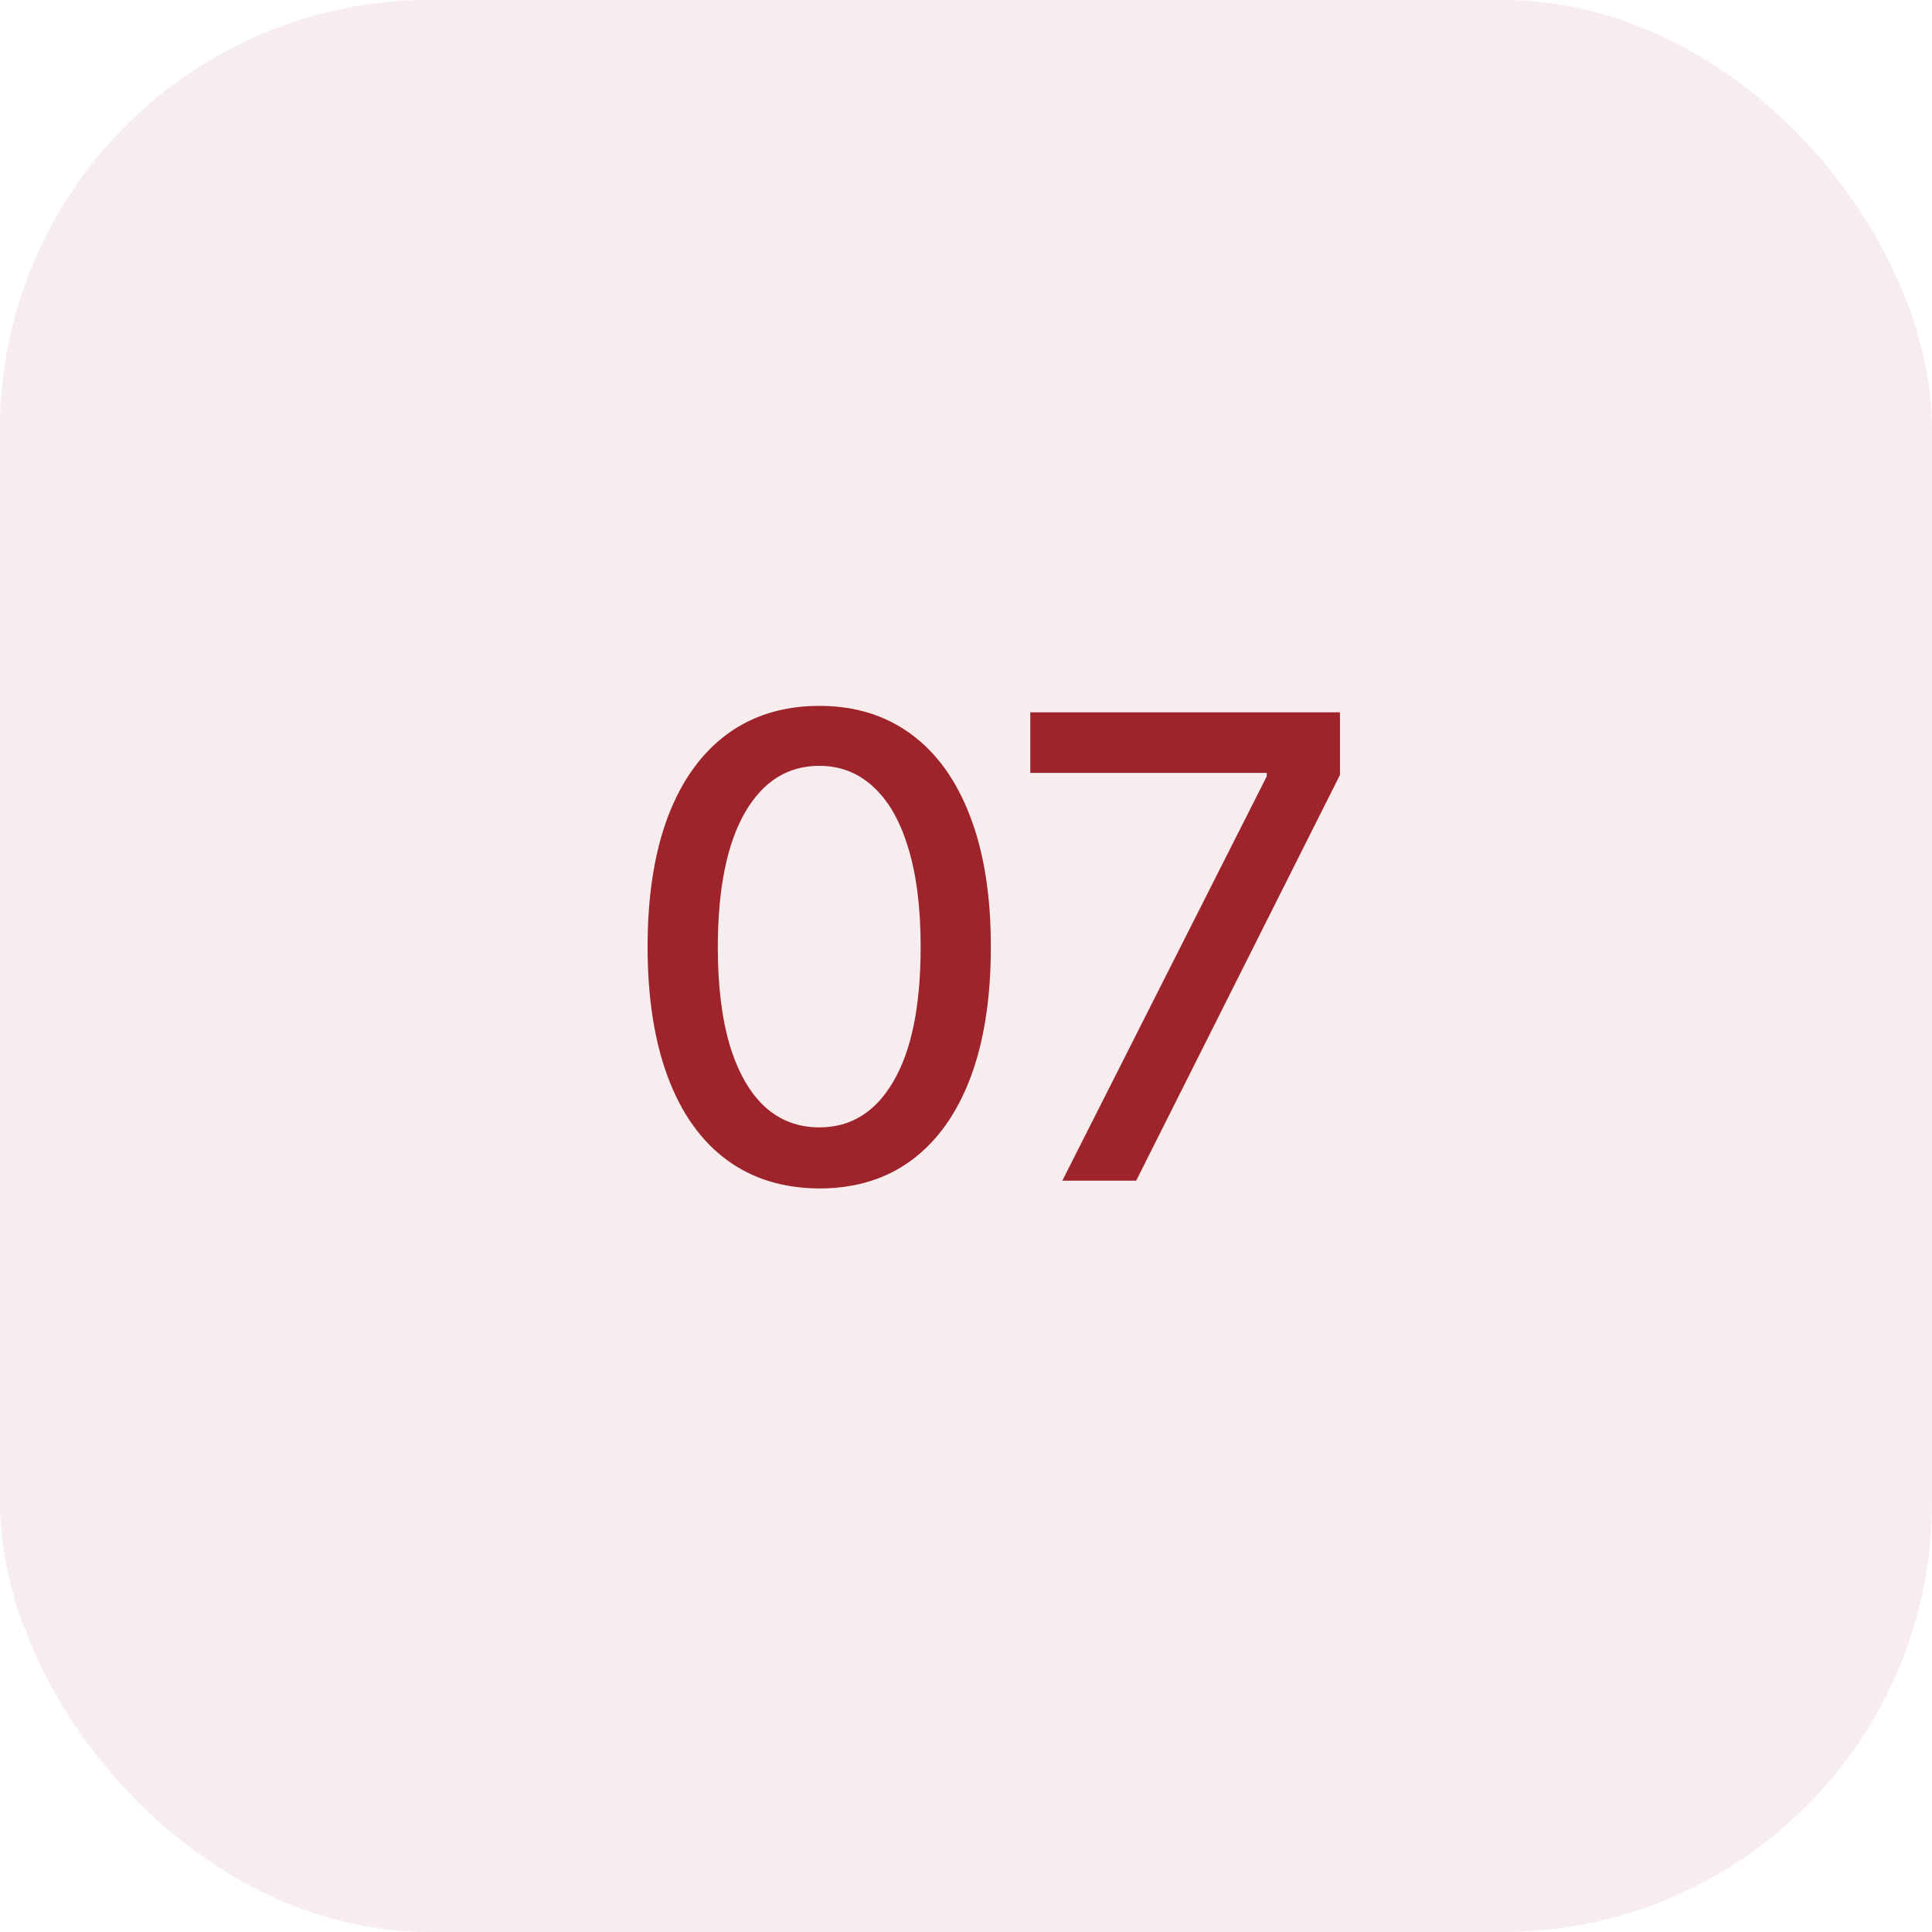
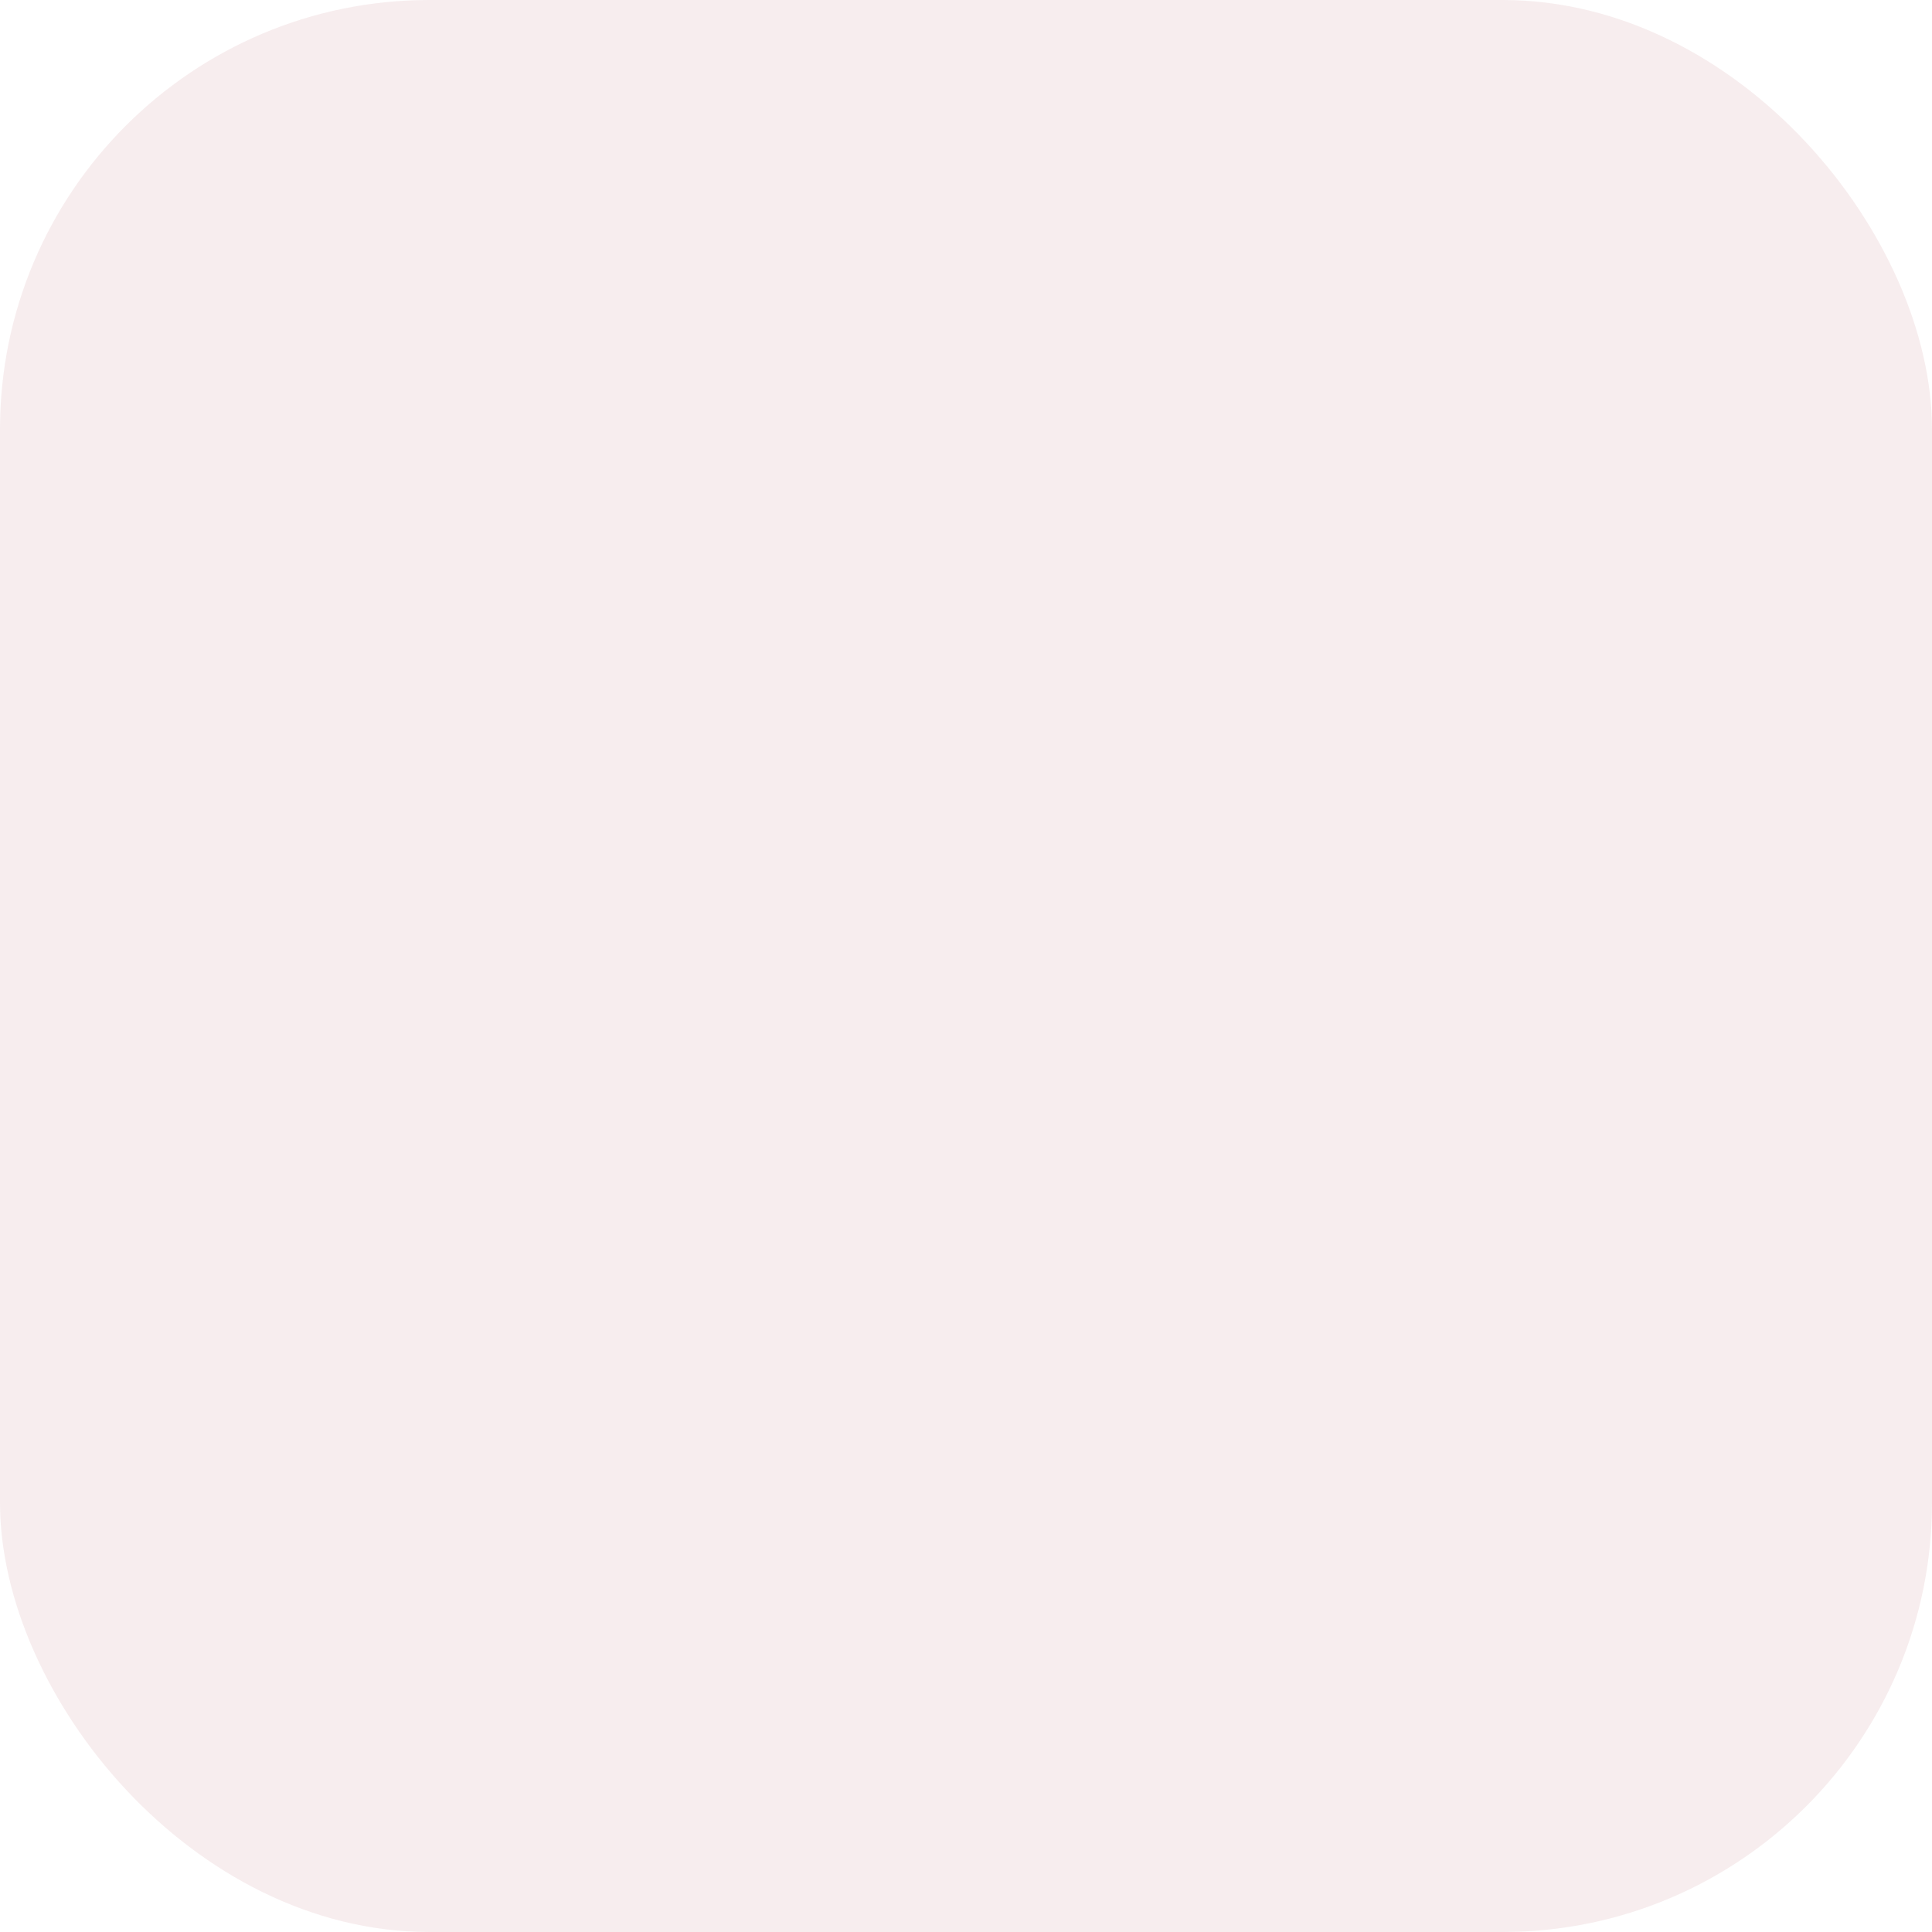
<svg xmlns="http://www.w3.org/2000/svg" width="36" height="36" viewBox="0 0 36 36" fill="none">
  <rect width="36" height="36" rx="8" fill="#9E232B" fill-opacity="0.08" />
-   <path d="M15.267 22.145C14.594 22.142 14.019 21.965 13.541 21.612C13.064 21.26 12.699 20.747 12.446 20.074C12.194 19.401 12.067 18.59 12.067 17.641C12.067 16.695 12.194 15.886 12.446 15.216C12.702 14.546 13.069 14.034 13.546 13.682C14.026 13.329 14.6 13.153 15.267 13.153C15.935 13.153 16.507 13.331 16.985 13.686C17.462 14.038 17.827 14.55 18.08 15.22C18.336 15.888 18.463 16.695 18.463 17.641C18.463 18.592 18.337 19.405 18.084 20.078C17.831 20.749 17.466 21.261 16.989 21.616C16.512 21.969 15.938 22.145 15.267 22.145ZM15.267 21.007C15.858 21.007 16.32 20.719 16.652 20.142C16.988 19.565 17.155 18.732 17.155 17.641C17.155 16.916 17.078 16.304 16.925 15.804C16.774 15.301 16.557 14.921 16.273 14.662C15.992 14.401 15.657 14.27 15.267 14.27C14.679 14.27 14.218 14.56 13.882 15.139C13.547 15.719 13.378 16.553 13.375 17.641C13.375 18.368 13.451 18.983 13.601 19.486C13.755 19.986 13.972 20.365 14.253 20.624C14.534 20.879 14.873 21.007 15.267 21.007ZM19.795 22L23.604 14.466V14.402H19.198V13.273H24.968V14.44L21.171 22H19.795Z" fill="#9E232B" />
</svg>